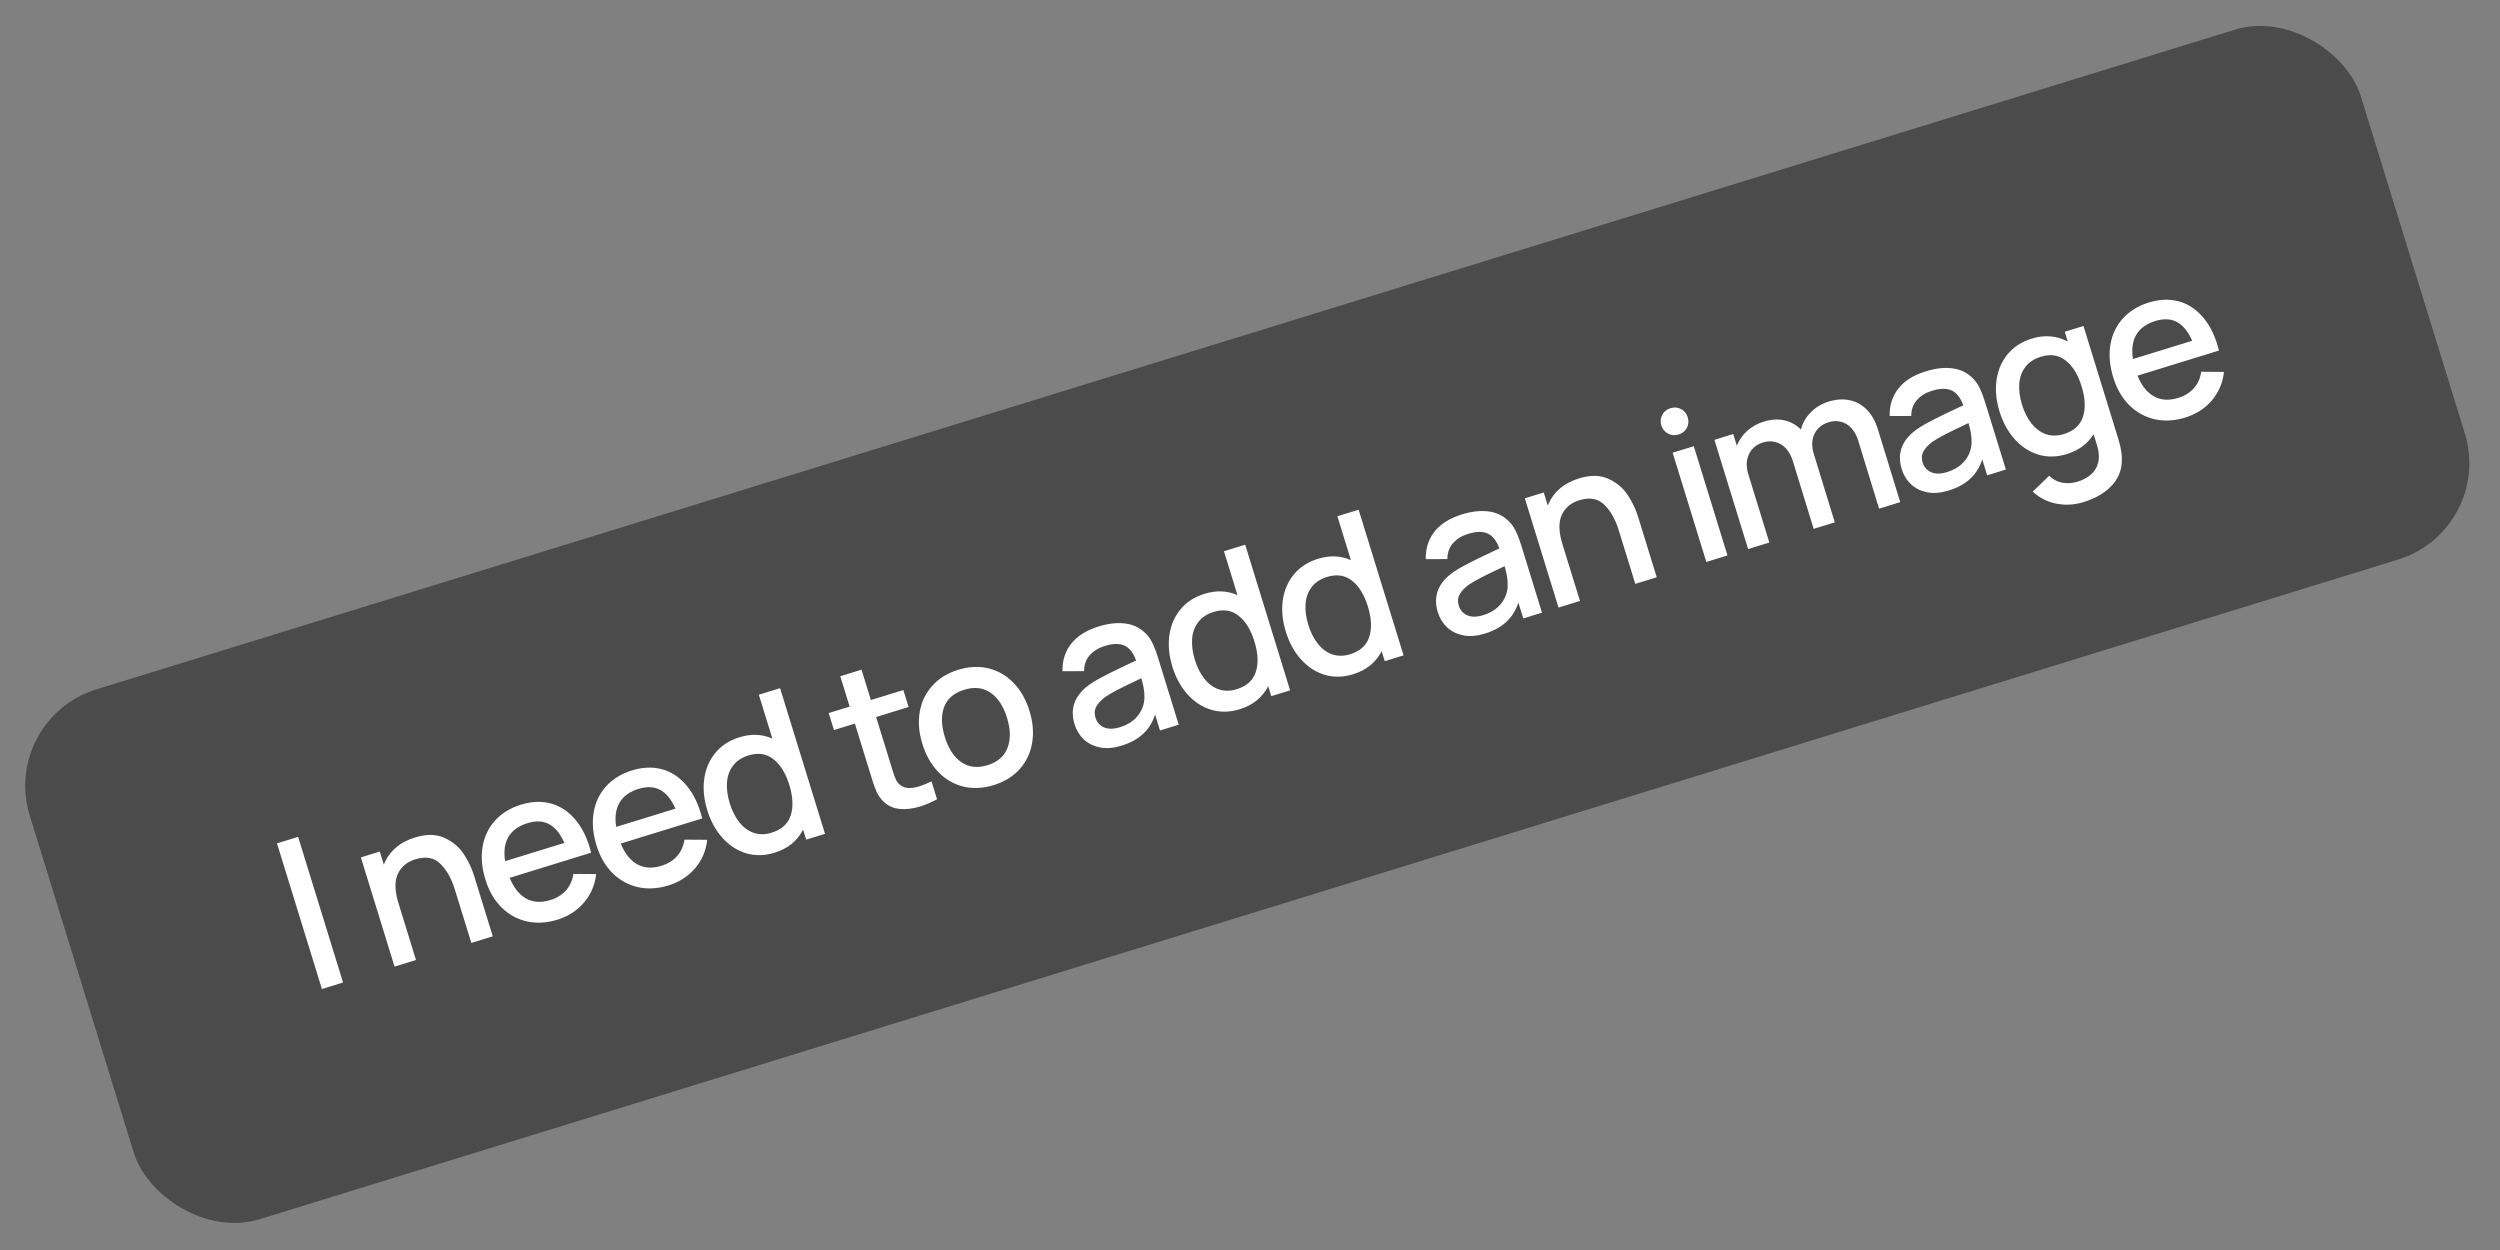
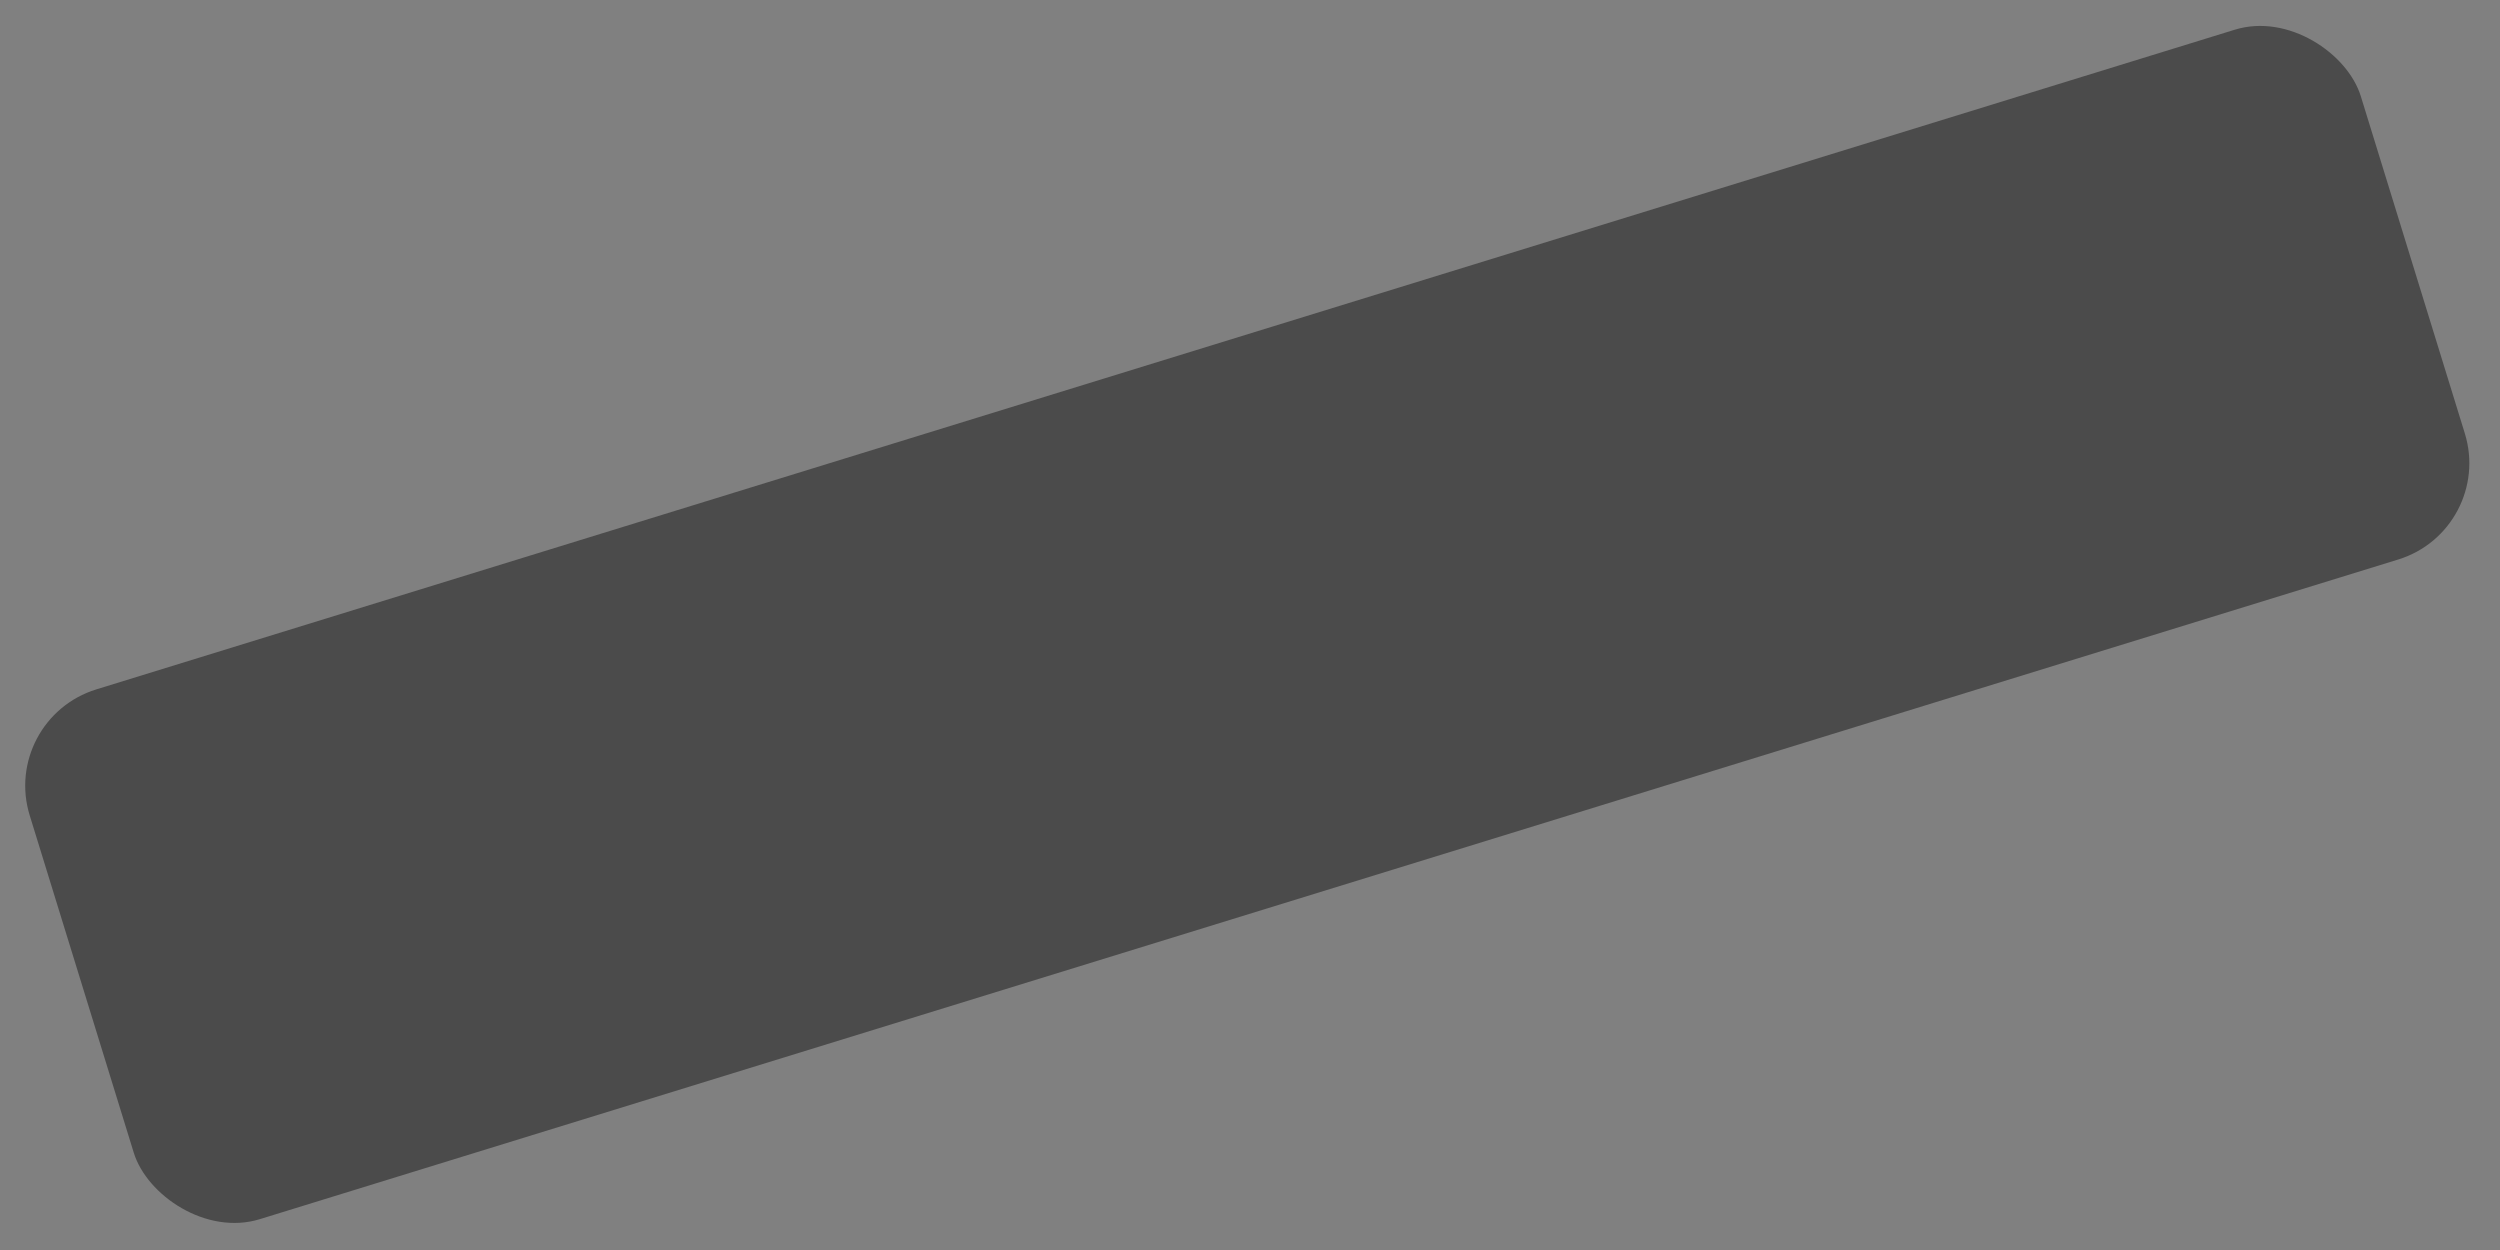
<svg xmlns="http://www.w3.org/2000/svg" width="248" height="124" viewBox="0 0 248 124" fill="none">
  <rect x="0" y="0" width="248" height="124" fill="#808080" stroke="none" />
  <rect y="71.334" width="242" height="55" rx="10" transform="rotate(-17.144 0 71.334)" fill="#4B4B4B" />
-   <path d="M34.031 97.464L31.934 98.111L27.477 83.662L29.574 83.016L34.031 97.464ZM41.166 83.077C42.303 82.726 43.278 82.74 44.091 83.12C44.909 83.49 45.545 84.022 46.002 84.717C46.457 85.411 46.799 86.126 47.026 86.862L48.883 92.882L46.756 93.538L45.112 88.211C44.784 87.147 44.309 86.308 43.688 85.694C43.064 85.074 42.234 84.923 41.197 85.243C40.374 85.497 39.795 85.983 39.46 86.702C39.132 87.418 39.155 88.382 39.528 89.593L41.267 95.231L39.14 95.888L35.798 85.052L37.674 84.473L38.073 85.767C38.325 85.133 38.709 84.586 39.226 84.126C39.744 83.666 40.39 83.316 41.166 83.077ZM50.56 87.08C50.959 88.063 51.504 88.748 52.195 89.136C52.883 89.517 53.683 89.567 54.592 89.286C55.241 89.086 55.761 88.764 56.152 88.322C56.543 87.879 56.785 87.335 56.88 86.691L59.138 86.708C59.018 87.793 58.614 88.738 57.924 89.544C57.233 90.343 56.359 90.906 55.303 91.232C54.232 91.562 53.217 91.619 52.256 91.402C51.294 91.179 50.454 90.713 49.737 90.004C49.025 89.286 48.499 88.375 48.158 87.271C47.797 86.101 47.702 85.009 47.873 83.997C48.044 82.984 48.458 82.117 49.114 81.394C49.77 80.672 50.624 80.148 51.674 79.825C52.711 79.505 53.678 79.459 54.576 79.687C55.474 79.916 56.257 80.4 56.925 81.138C57.597 81.869 58.114 82.819 58.475 83.99C58.514 84.117 58.568 84.316 58.637 84.588L50.56 87.08ZM52.327 81.656C51.437 81.93 50.806 82.389 50.432 83.031C50.064 83.665 49.955 84.464 50.106 85.429L55.986 83.615C55.577 82.694 55.071 82.073 54.467 81.754C53.869 81.433 53.156 81.4 52.327 81.656ZM61.578 83.681C61.977 84.664 62.522 85.349 63.212 85.737C63.901 86.118 64.701 86.168 65.61 85.887C66.259 85.687 66.779 85.366 67.17 84.923C67.561 84.48 67.803 83.936 67.897 83.292L70.156 83.309C70.036 84.394 69.632 85.339 68.942 86.145C68.251 86.944 67.377 87.507 66.32 87.833C65.25 88.163 64.235 88.22 63.274 88.003C62.312 87.78 61.472 87.314 60.755 86.605C60.043 85.887 59.517 84.976 59.176 83.872C58.815 82.702 58.72 81.61 58.891 80.598C59.062 79.585 59.476 78.718 60.132 77.996C60.788 77.273 61.642 76.75 62.692 76.426C63.728 76.106 64.696 76.06 65.594 76.289C66.493 76.517 67.275 77.001 67.943 77.74C68.615 78.47 69.132 79.421 69.493 80.591C69.532 80.718 69.586 80.918 69.655 81.189L61.578 83.681ZM63.345 78.257C62.455 78.532 61.824 78.99 61.45 79.633C61.082 80.266 60.973 81.066 61.124 82.03L67.004 80.216C66.595 79.295 66.088 78.674 65.485 78.355C64.887 78.034 64.174 78.001 63.345 78.257ZM75.277 68.917L77.384 68.267L81.841 82.716L79.975 83.291L79.668 82.298C79.395 82.837 79.022 83.303 78.551 83.698C78.077 84.085 77.506 84.383 76.837 84.589C75.853 84.892 74.914 84.911 74.019 84.645C73.122 84.372 72.338 83.863 71.669 83.117C70.999 82.372 70.497 81.457 70.163 80.373C69.827 79.283 69.726 78.245 69.861 77.258C70.001 76.262 70.367 75.406 70.959 74.689C71.555 73.963 72.352 73.446 73.349 73.138C74.526 72.775 75.616 72.82 76.62 73.272L75.277 68.917ZM76.543 82.603C77.533 82.297 78.163 81.729 78.434 80.898C78.71 80.059 78.665 79.047 78.3 77.863C77.939 76.693 77.412 75.841 76.721 75.307C76.033 74.764 75.211 74.641 74.254 74.936C73.579 75.144 73.065 75.486 72.714 75.96C72.36 76.428 72.161 76.984 72.118 77.628C72.075 78.271 72.166 78.957 72.391 79.686C72.618 80.422 72.93 81.043 73.328 81.551C73.726 82.058 74.198 82.41 74.743 82.609C75.294 82.805 75.894 82.803 76.543 82.603ZM86.912 71.13L88.388 75.916L88.564 76.488C88.67 76.829 88.769 77.103 88.861 77.308C88.952 77.508 89.068 77.67 89.209 77.795C89.452 78.013 89.736 78.137 90.061 78.169C90.39 78.192 90.766 78.138 91.187 78.008C91.548 77.897 91.955 77.731 92.407 77.511L92.955 79.287C92.37 79.6 91.817 79.836 91.295 79.997C90.546 80.228 89.853 80.31 89.217 80.243C88.588 80.173 88.056 79.923 87.623 79.493C87.359 79.23 87.15 78.943 86.995 78.631C86.845 78.311 86.697 77.914 86.55 77.439L86.312 76.666L84.805 71.78L82.728 72.421L82.208 70.735L84.285 70.094L83.356 67.085L85.463 66.434L86.392 69.445L89.612 68.451L90.132 70.137L86.912 71.13ZM98.573 77.884C97.51 78.212 96.502 78.259 95.551 78.025C94.598 77.784 93.771 77.299 93.07 76.571C92.367 75.835 91.843 74.909 91.498 73.792C91.151 72.668 91.066 71.607 91.241 70.608C91.416 69.609 91.832 68.748 92.488 68.025C93.142 67.296 93.995 66.77 95.045 66.446C96.108 66.118 97.116 66.07 98.067 66.305C99.025 66.536 99.855 67.02 100.558 67.756C101.259 68.484 101.781 69.404 102.124 70.514C102.47 71.638 102.557 72.703 102.384 73.709C102.215 74.706 101.804 75.569 101.15 76.298C100.496 77.027 99.637 77.556 98.573 77.884ZM97.963 75.907C98.967 75.598 99.629 75.024 99.948 74.185C100.266 73.34 100.249 72.345 99.896 71.201C99.539 70.044 98.994 69.216 98.262 68.717C97.527 68.211 96.658 68.113 95.654 68.422C94.638 68.736 93.972 69.308 93.656 70.137C93.348 70.965 93.371 71.954 93.726 73.105C94.085 74.269 94.632 75.104 95.366 75.609C96.101 76.115 96.967 76.215 97.963 75.907ZM113.749 62.939C114.004 63.22 114.213 63.54 114.375 63.9C114.542 64.251 114.707 64.691 114.87 65.22L116.929 71.892L115.072 72.465L114.586 70.889C114.334 71.663 113.935 72.303 113.387 72.808C112.847 73.312 112.138 73.699 111.262 73.969C110.486 74.209 109.78 74.269 109.142 74.151C108.503 74.026 107.964 73.763 107.526 73.364C107.093 72.956 106.783 72.45 106.597 71.848C106.104 70.25 106.627 68.916 108.165 67.848C108.633 67.536 109.175 67.226 109.79 66.919C110.411 66.603 111.275 66.186 112.383 65.668L112.701 65.526C112.433 64.774 112.054 64.283 111.565 64.052C111.075 63.816 110.411 63.826 109.575 64.084C108.967 64.272 108.475 64.577 108.1 65.001C107.725 65.424 107.539 65.95 107.543 66.579L105.401 66.581C105.373 65.541 105.658 64.637 106.256 63.866C106.86 63.094 107.774 62.519 108.998 62.141C109.995 61.834 110.9 61.741 111.714 61.864C112.529 61.986 113.207 62.345 113.749 62.939ZM111.104 72.139C111.673 71.964 112.143 71.709 112.516 71.374C112.887 71.033 113.152 70.658 113.312 70.249C113.479 69.839 113.549 69.437 113.522 69.042C113.536 68.613 113.435 68.025 113.22 67.278L112.971 67.399C112.038 67.841 111.341 68.18 110.879 68.418C110.424 68.653 110.021 68.888 109.668 69.121C109.249 69.426 108.945 69.747 108.756 70.084C108.573 70.418 108.544 70.786 108.668 71.188C108.806 71.636 109.085 71.957 109.503 72.15C109.928 72.341 110.462 72.337 111.104 72.139ZM121.416 54.685L123.523 54.035L127.98 68.483L126.113 69.059L125.807 68.065C125.534 68.604 125.161 69.07 124.689 69.465C124.216 69.853 123.644 70.15 122.976 70.356C121.992 70.66 121.053 70.678 120.158 70.412C119.261 70.14 118.477 69.63 117.808 68.885C117.138 68.139 116.636 67.224 116.302 66.141C115.966 65.05 115.865 64.012 116 63.025C116.14 62.03 116.506 61.173 117.098 60.456C117.694 59.73 118.491 59.213 119.487 58.906C120.665 58.542 121.755 58.587 122.759 59.039L121.416 54.685ZM122.682 68.37C123.672 68.065 124.302 67.497 124.573 66.666C124.849 65.826 124.804 64.814 124.439 63.63C124.078 62.46 123.551 61.608 122.859 61.074C122.172 60.532 121.35 60.408 120.393 60.703C119.718 60.911 119.204 61.253 118.852 61.728C118.499 62.196 118.3 62.752 118.257 63.395C118.214 64.038 118.304 64.724 118.529 65.454C118.756 66.189 119.069 66.811 119.467 67.318C119.865 67.825 120.337 68.178 120.881 68.376C121.433 68.572 122.033 68.57 122.682 68.37ZM132.669 51.213L134.776 50.563L139.233 65.012L137.367 65.587L137.06 64.594C136.787 65.132 136.414 65.599 135.943 65.994C135.469 66.382 134.898 66.679 134.229 66.885C133.245 67.188 132.306 67.207 131.411 66.941C130.514 66.668 129.73 66.159 129.061 65.413C128.391 64.668 127.889 63.753 127.555 62.669C127.219 61.579 127.118 60.541 127.253 59.554C127.393 58.558 127.759 57.702 128.351 56.985C128.947 56.259 129.744 55.742 130.74 55.434C131.918 55.071 133.008 55.116 134.012 55.568L132.669 51.213ZM133.935 64.899C134.925 64.594 135.555 64.025 135.826 63.194C136.102 62.355 136.057 61.343 135.692 60.159C135.331 58.989 134.805 58.136 134.112 57.603C133.425 57.06 132.603 56.937 131.646 57.232C130.971 57.44 130.457 57.782 130.106 58.256C129.752 58.724 129.553 59.28 129.51 59.923C129.467 60.567 129.558 61.253 129.782 61.982C130.009 62.718 130.322 63.34 130.72 63.847C131.118 64.354 131.59 64.707 132.134 64.905C132.686 65.101 133.286 65.099 133.935 64.899ZM149.787 51.823C150.041 52.103 150.25 52.423 150.413 52.783C150.58 53.135 150.745 53.575 150.908 54.103L152.966 60.775L151.11 61.348L150.624 59.773C150.372 60.546 149.972 61.186 149.425 61.692C148.884 62.196 148.176 62.583 147.299 62.853C146.523 63.092 145.817 63.153 145.18 63.034C144.54 62.909 144.002 62.647 143.563 62.247C143.13 61.839 142.82 61.334 142.634 60.732C142.141 59.133 142.664 57.8 144.202 56.732C144.67 56.419 145.212 56.109 145.828 55.802C146.448 55.486 147.312 55.069 148.42 54.552L148.739 54.41C148.47 53.657 148.091 53.166 147.603 52.936C147.112 52.699 146.449 52.709 145.613 52.967C145.004 53.155 144.512 53.461 144.137 53.884C143.762 54.307 143.577 54.834 143.58 55.462L141.438 55.464C141.41 54.425 141.695 53.52 142.293 52.75C142.897 51.977 143.811 51.402 145.035 51.025C146.032 50.717 146.937 50.625 147.752 50.747C148.566 50.87 149.244 51.228 149.787 51.823ZM147.141 61.023C147.71 60.847 148.181 60.592 148.554 60.257C148.924 59.916 149.19 59.541 149.349 59.133C149.516 58.723 149.586 58.32 149.559 57.925C149.573 57.496 149.473 56.908 149.257 56.162L149.008 56.282C148.075 56.724 147.378 57.064 146.916 57.301C146.462 57.537 146.058 57.771 145.705 58.005C145.286 58.309 144.982 58.63 144.793 58.967C144.611 59.302 144.581 59.67 144.705 60.071C144.843 60.519 145.122 60.84 145.54 61.033C145.966 61.224 146.499 61.221 147.141 61.023ZM156.631 47.459C157.768 47.108 158.743 47.122 159.556 47.501C160.374 47.872 161.011 48.404 161.467 49.099C161.923 49.793 162.264 50.508 162.491 51.244L164.348 57.264L162.221 57.92L160.577 52.593C160.249 51.529 159.775 50.69 159.153 50.076C158.529 49.455 157.699 49.305 156.662 49.625C155.839 49.879 155.261 50.365 154.926 51.084C154.597 51.8 154.62 52.764 154.993 53.974L156.733 59.613L154.606 60.27L151.263 49.433L153.139 48.855L153.538 50.149C153.79 49.515 154.174 48.968 154.691 48.508C155.209 48.048 155.855 47.698 156.631 47.459ZM171.365 55.099L169.268 55.746L165.926 44.91L168.023 44.263L171.365 55.099ZM166.521 43.1C166.146 43.216 165.793 43.186 165.46 43.01C165.134 42.832 164.916 42.563 164.804 42.201C164.691 41.834 164.72 41.488 164.891 41.164C165.067 40.831 165.342 40.607 165.716 40.492C166.091 40.376 166.441 40.407 166.767 40.585C167.091 40.756 167.31 41.026 167.423 41.394C167.537 41.761 167.509 42.111 167.34 42.441C167.169 42.765 166.896 42.985 166.521 43.1ZM181.405 39.839C182.167 39.603 182.875 39.561 183.53 39.711C184.182 39.854 184.742 40.172 185.209 40.665C185.68 41.15 186.036 41.78 186.275 42.556L188.503 49.813L186.406 50.46L184.333 43.704C184.176 43.196 183.95 42.782 183.654 42.463C183.358 42.145 183.011 41.936 182.615 41.839C182.225 41.739 181.813 41.757 181.378 41.891C180.97 42.017 180.628 42.225 180.351 42.515C180.075 42.806 179.894 43.169 179.808 43.605C179.728 44.033 179.769 44.511 179.932 45.04L182.011 51.816L179.914 52.462L177.854 45.747C177.695 45.232 177.466 44.812 177.168 44.486C176.87 44.16 176.523 43.949 176.126 43.851C175.735 43.745 175.318 43.76 174.877 43.896C174.442 44.03 174.089 44.253 173.819 44.563C173.548 44.874 173.377 45.245 173.305 45.678C173.238 46.101 173.28 46.557 173.431 47.045L175.52 53.818L173.413 54.468L170.07 43.632L171.936 43.056L172.295 44.22C172.512 43.663 172.848 43.174 173.305 42.755C173.768 42.334 174.321 42.024 174.963 41.826C175.699 41.599 176.382 41.557 177.012 41.699C177.642 41.842 178.19 42.145 178.655 42.61C178.82 41.958 179.143 41.39 179.624 40.904C180.109 40.411 180.702 40.055 181.405 39.839ZM195.803 37.628C196.058 37.908 196.267 38.228 196.429 38.588C196.596 38.94 196.761 39.38 196.924 39.908L198.982 46.58L197.126 47.153L196.64 45.578C196.388 46.351 195.988 46.991 195.441 47.497C194.901 48.001 194.192 48.388 193.316 48.658C192.54 48.897 191.834 48.958 191.196 48.839C190.557 48.714 190.018 48.452 189.58 48.052C189.146 47.644 188.837 47.139 188.651 46.537C188.158 44.938 188.681 43.605 190.219 42.537C190.687 42.224 191.228 41.914 191.844 41.607C192.465 41.291 193.329 40.874 194.436 40.357L194.755 40.215C194.486 39.462 194.108 38.971 193.619 38.741C193.129 38.504 192.465 38.514 191.629 38.772C191.02 38.96 190.529 39.266 190.154 39.689C189.779 40.112 189.593 40.639 189.597 41.267L187.455 41.269C187.427 40.23 187.712 39.325 188.309 38.555C188.914 37.782 189.828 37.207 191.052 36.83C192.048 36.522 192.954 36.43 193.768 36.552C194.582 36.675 195.261 37.033 195.803 37.628ZM193.158 46.828C193.727 46.652 194.197 46.397 194.57 46.062C194.941 45.721 195.206 45.346 195.366 44.938C195.532 44.528 195.602 44.125 195.576 43.73C195.59 43.301 195.489 42.713 195.274 41.967L195.025 42.087C194.092 42.529 193.394 42.869 192.933 43.106C192.478 43.342 192.074 43.576 191.721 43.809C191.303 44.114 190.999 44.435 190.81 44.772C190.627 45.107 190.598 45.475 190.722 45.876C190.86 46.324 191.138 46.645 191.557 46.838C191.982 47.029 192.516 47.026 193.158 46.828ZM204.825 32.911L206.681 32.338L210.113 43.465C210.309 44.101 210.428 44.65 210.468 45.114C210.577 46.252 210.297 47.218 209.626 48.011C208.957 48.811 207.973 49.411 206.676 49.811C205.779 50.088 204.883 50.137 203.985 49.96C203.097 49.787 202.319 49.39 201.651 48.768L203.284 47.187C203.648 47.559 204.074 47.79 204.564 47.88C205.062 47.976 205.565 47.945 206.074 47.788C206.977 47.51 207.598 47.054 207.938 46.422C208.277 45.79 208.298 45.014 208 44.095L207.684 43.072C207.105 44.02 206.22 44.677 205.029 45.045C204.046 45.348 203.107 45.367 202.212 45.101C201.315 44.828 200.531 44.319 199.862 43.573C199.192 42.827 198.69 41.913 198.356 40.829C198.019 39.739 197.919 38.7 198.054 37.714C198.194 36.718 198.56 35.862 199.151 35.144C199.748 34.418 200.544 33.901 201.541 33.594C202.203 33.39 202.836 33.316 203.439 33.371C204.042 33.427 204.604 33.598 205.125 33.884L204.825 32.911ZM204.735 43.059C205.725 42.753 206.356 42.185 206.627 41.354C206.903 40.515 206.858 39.503 206.493 38.319C206.132 37.148 205.605 36.296 204.913 35.763C204.226 35.22 203.404 35.096 202.447 35.391C201.772 35.6 201.258 35.941 200.906 36.416C200.553 36.884 200.354 37.44 200.311 38.083C200.267 38.727 200.358 39.413 200.583 40.142C200.81 40.878 201.123 41.499 201.521 42.006C201.919 42.514 202.391 42.866 202.935 43.065C203.486 43.261 204.087 43.259 204.735 43.059ZM212.042 37.266C212.441 38.25 212.985 38.935 213.676 39.322C214.365 39.703 215.164 39.754 216.074 39.473C216.723 39.273 217.243 38.951 217.634 38.508C218.024 38.066 218.267 37.522 218.361 36.877L220.619 36.895C220.5 37.98 220.095 38.925 219.406 39.731C218.715 40.53 217.841 41.093 216.784 41.419C215.714 41.749 214.699 41.806 213.738 41.589C212.776 41.366 211.936 40.9 211.219 40.191C210.507 39.472 209.98 38.562 209.64 37.458C209.279 36.288 209.184 35.196 209.355 34.184C209.526 33.171 209.94 32.304 210.596 31.581C211.252 30.858 212.105 30.335 213.155 30.011C214.192 29.692 215.16 29.646 216.058 29.874C216.956 30.103 217.739 30.586 218.407 31.325C219.079 32.056 219.595 33.006 219.956 34.177C219.996 34.304 220.05 34.503 220.119 34.775L212.042 37.266ZM213.808 31.843C212.919 32.117 212.287 32.576 211.914 33.218C211.546 33.852 211.437 34.651 211.588 35.615L217.467 33.802C217.059 32.88 216.552 32.26 215.948 31.941C215.351 31.62 214.638 31.587 213.808 31.843Z" fill="white" />
</svg>